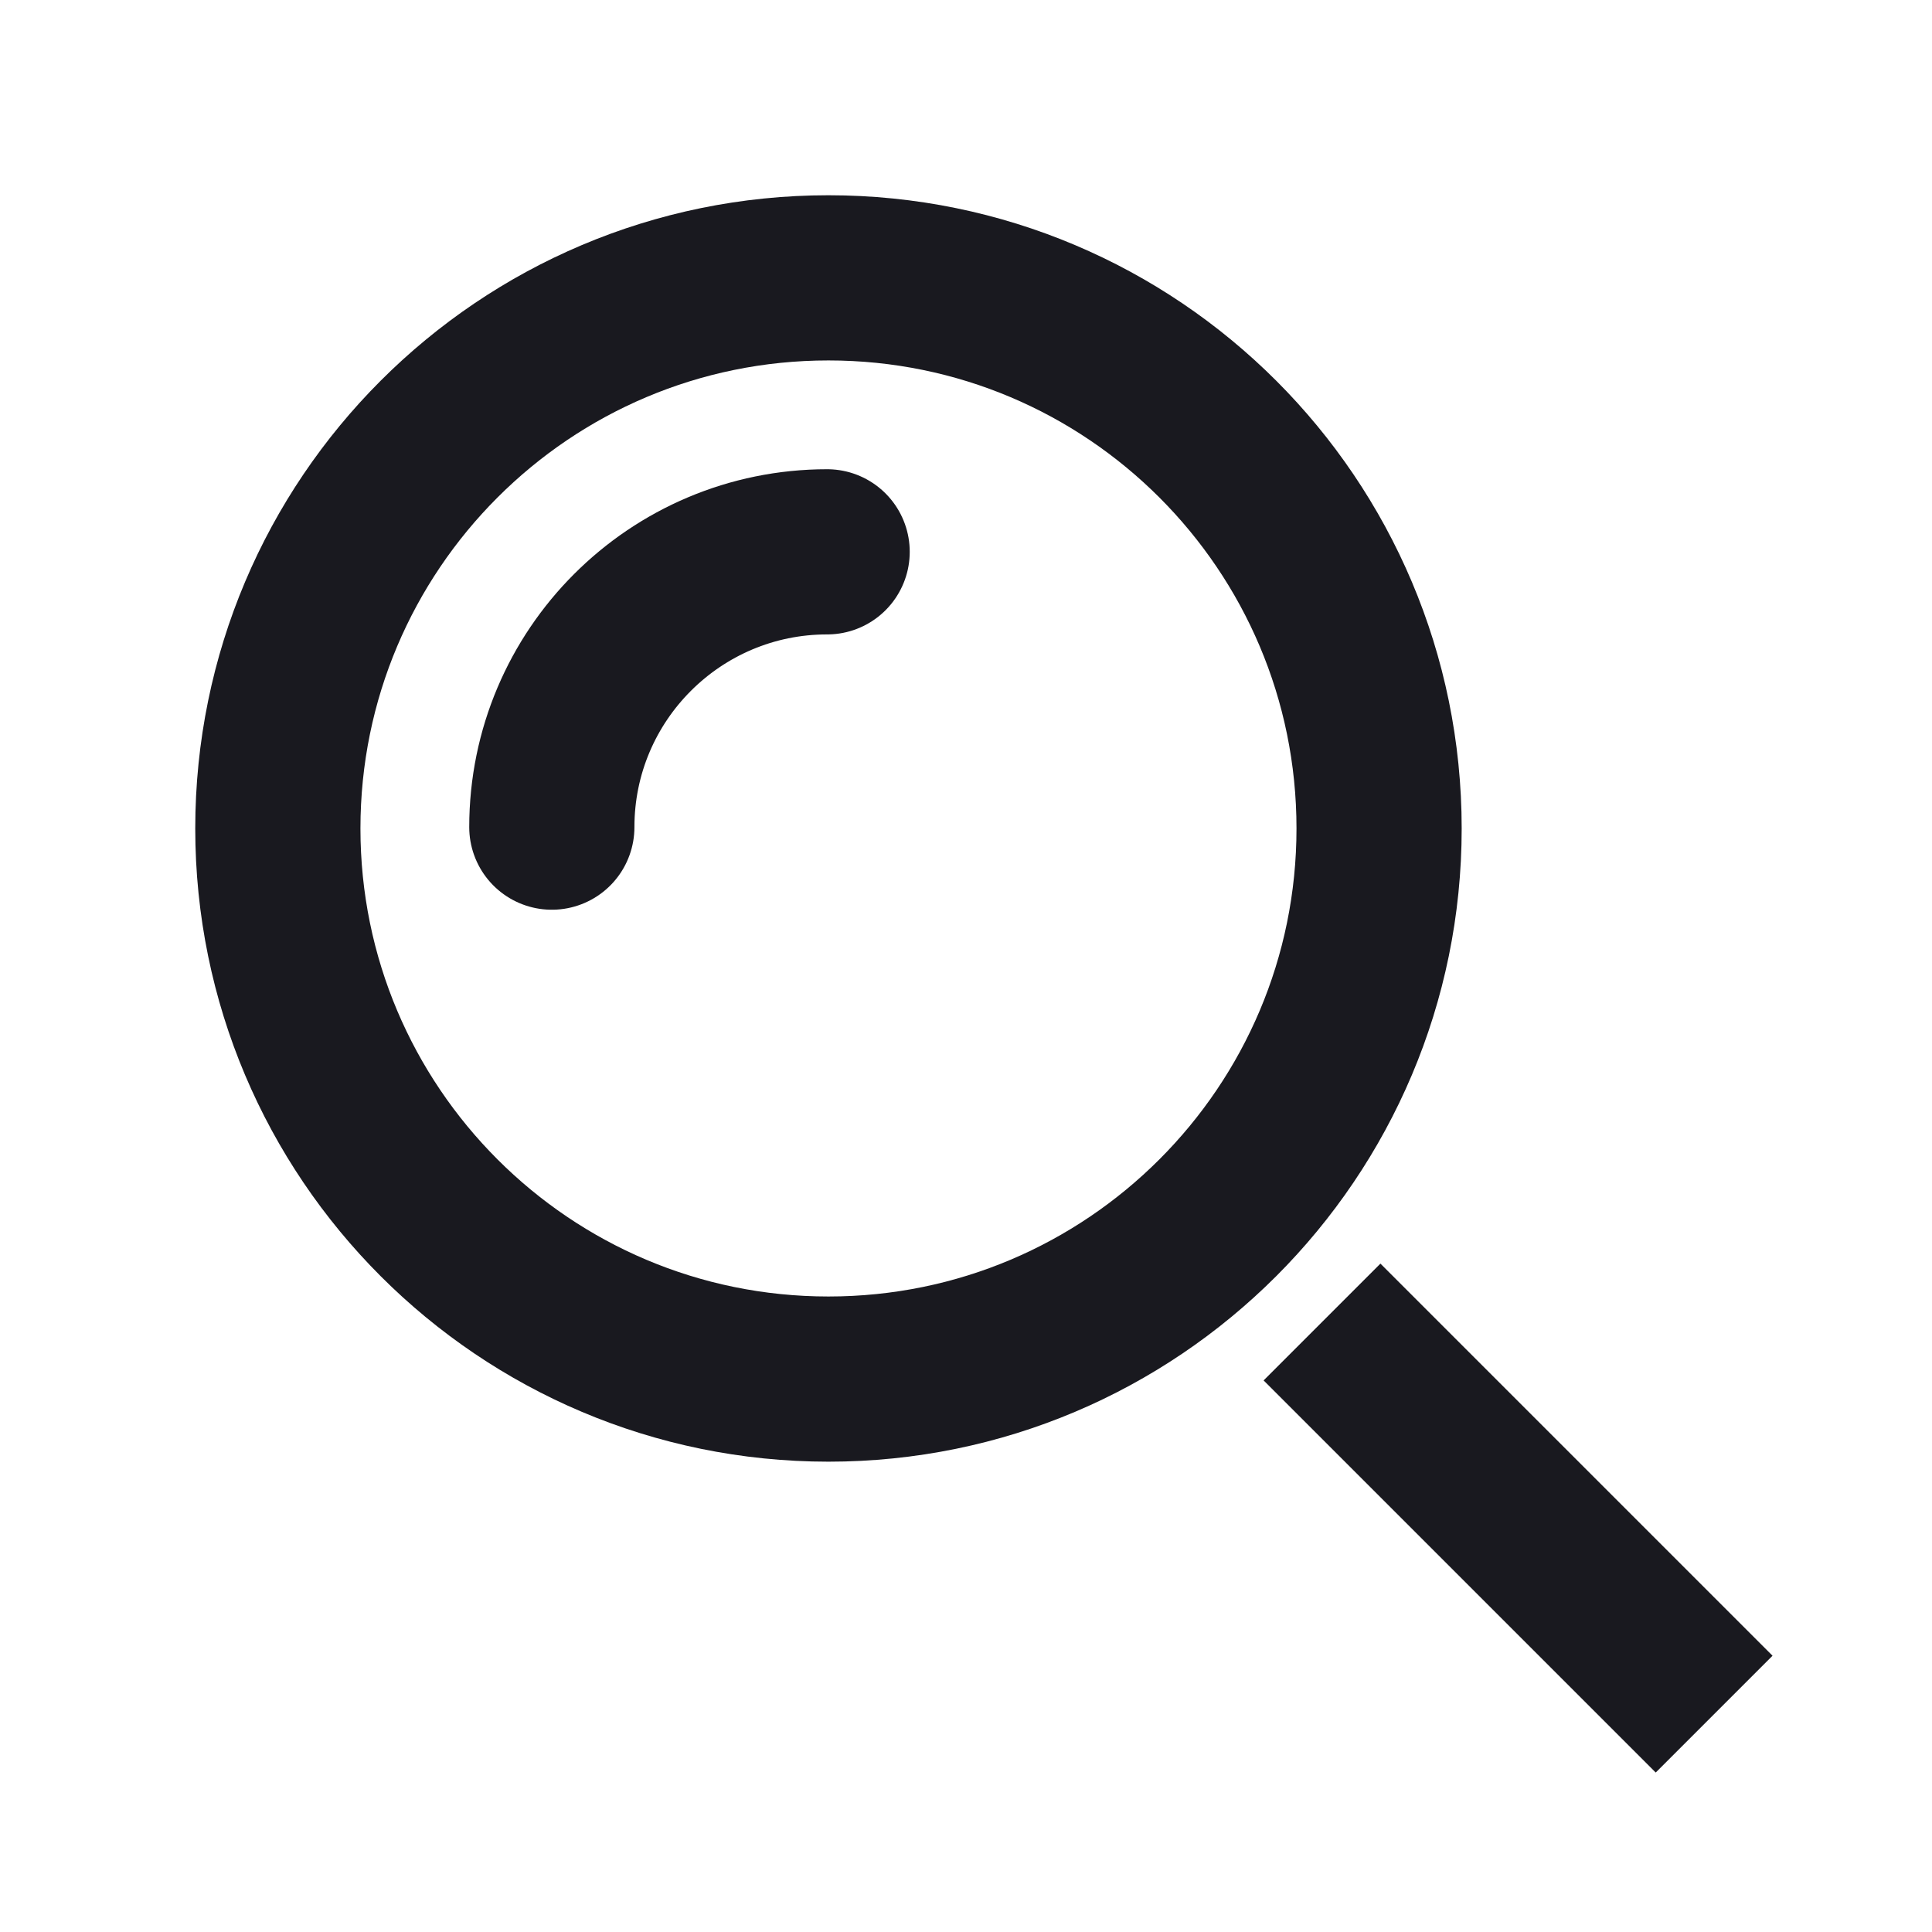
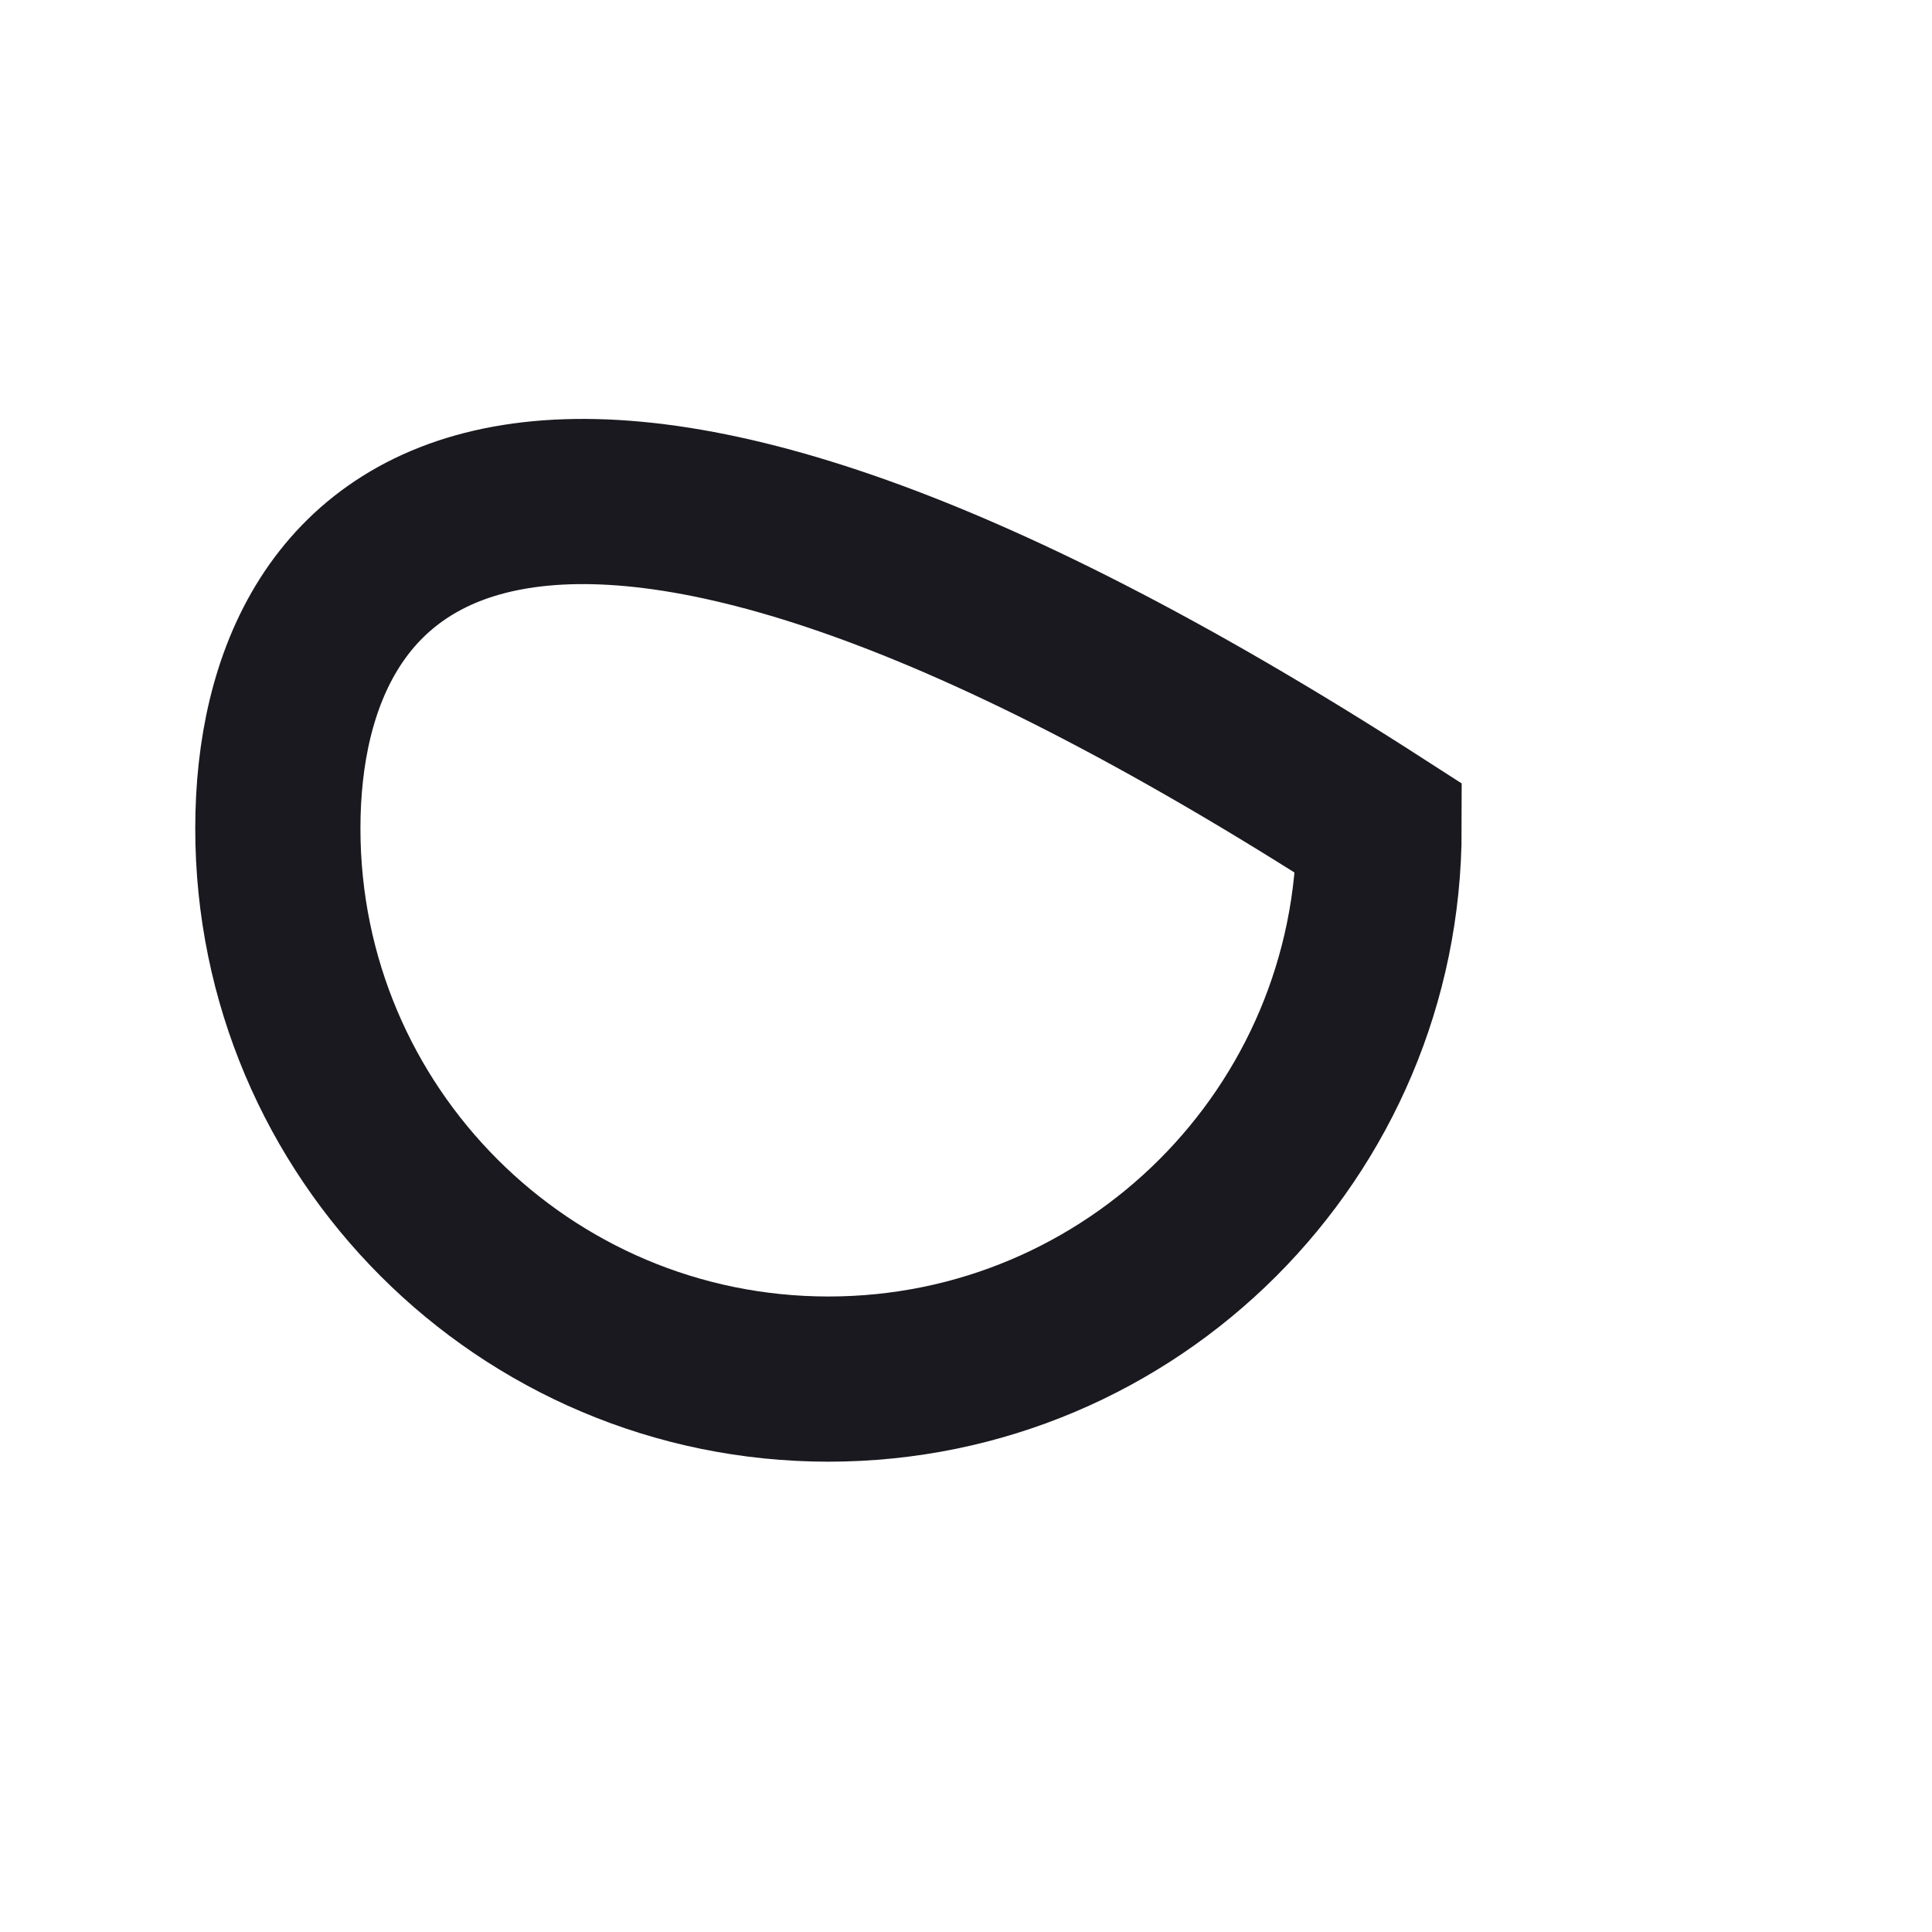
<svg xmlns="http://www.w3.org/2000/svg" width="16" height="16" viewBox="0 0 16 16" fill="none">
-   <path d="M13.712 13.712L11.432 11.432" stroke="#19191F" stroke-width="1.368" stroke-miterlimit="10" stroke-linecap="square" />
-   <path d="M6.861 11.421C9.379 11.421 11.421 9.379 11.421 6.861C11.421 4.342 9.379 2.301 6.861 2.301C4.342 2.301 2.301 4.342 2.301 6.861C2.301 9.379 4.342 11.421 6.861 11.421Z" stroke="#19191F" stroke-width="1.368" stroke-miterlimit="10" stroke-linecap="square" />
-   <path d="M4.57 6.85C4.57 5.591 5.591 4.57 6.85 4.57" stroke="#19191F" stroke-width="1.368" stroke-miterlimit="10" stroke-linecap="round" />
+   <path d="M6.861 11.421C9.379 11.421 11.421 9.379 11.421 6.861C4.342 2.301 2.301 4.342 2.301 6.861C2.301 9.379 4.342 11.421 6.861 11.421Z" stroke="#19191F" stroke-width="1.368" stroke-miterlimit="10" stroke-linecap="square" />
</svg>